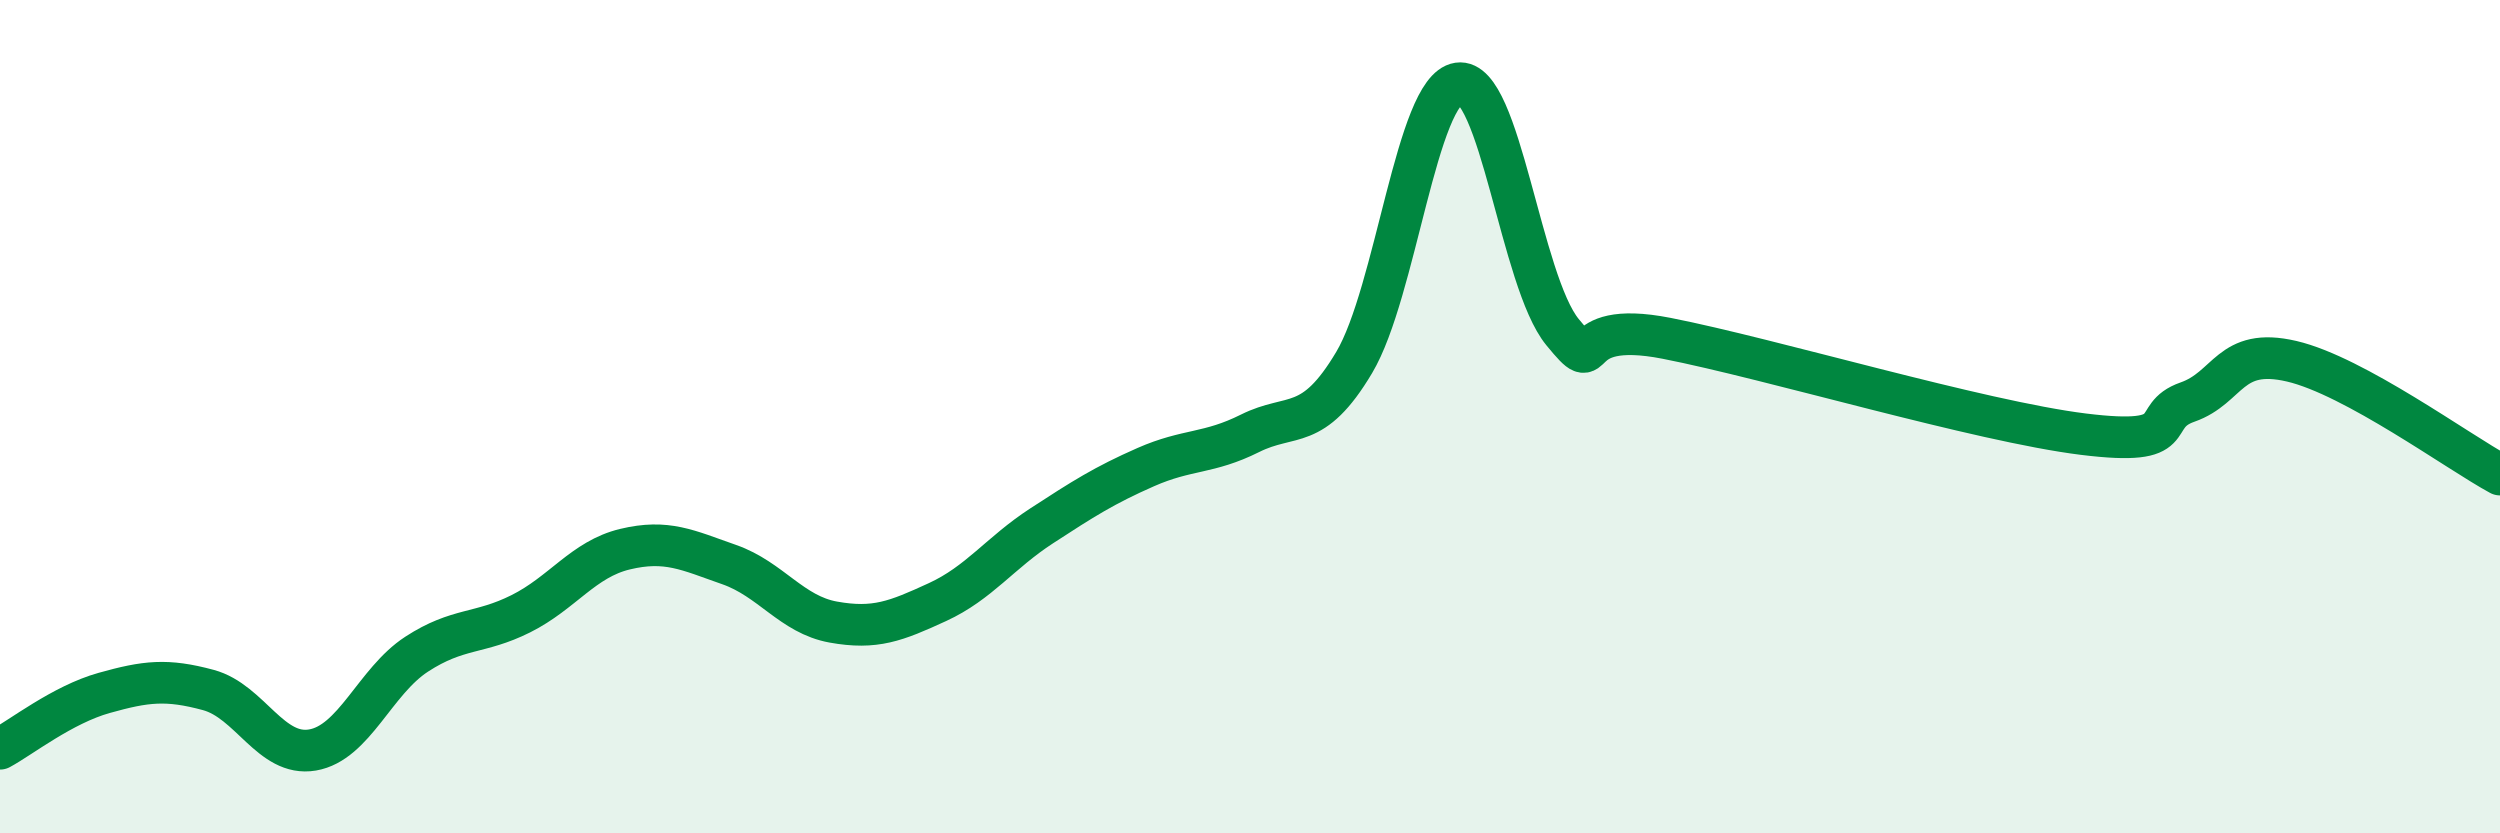
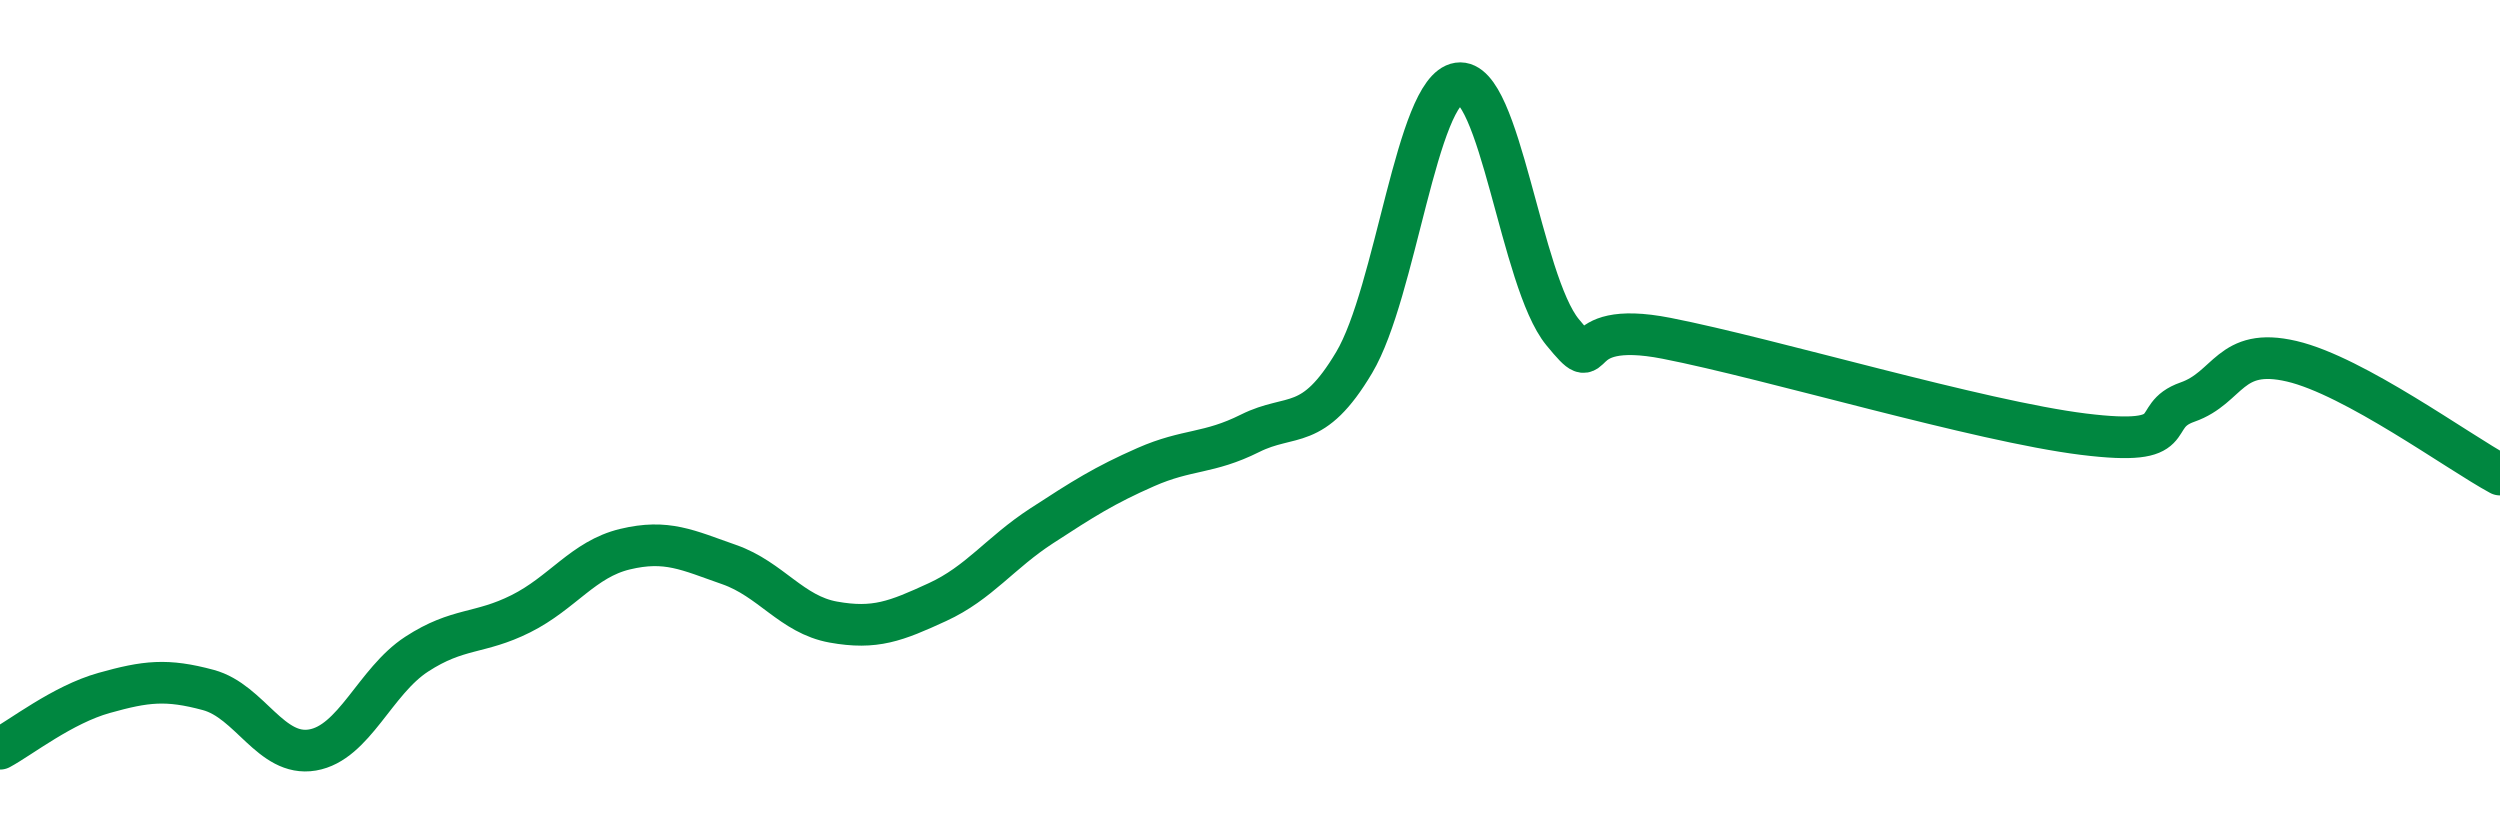
<svg xmlns="http://www.w3.org/2000/svg" width="60" height="20" viewBox="0 0 60 20">
-   <path d="M 0,17.97 C 0.5,17.7 1.5,16.91 2.5,16.63 C 3.5,16.35 4,16.29 5,16.56 C 6,16.83 6.5,18.17 7.5,18 C 8.5,17.83 9,16.35 10,15.7 C 11,15.05 11.5,15.23 12.5,14.73 C 13.5,14.23 14,13.42 15,13.18 C 16,12.94 16.5,13.2 17.5,13.55 C 18.5,13.9 19,14.75 20,14.93 C 21,15.11 21.5,14.91 22.5,14.45 C 23.5,13.99 24,13.27 25,12.62 C 26,11.97 26.5,11.65 27.5,11.21 C 28.5,10.77 29,10.9 30,10.4 C 31,9.9 31.5,10.38 32.5,8.7 C 33.5,7.02 34,2.15 35,2 C 36,1.85 36.5,6.75 37.5,7.97 C 38.5,9.19 37.5,7.63 40,8.12 C 42.5,8.61 47.5,10.11 50,10.42 C 52.5,10.73 51.5,10 52.5,9.65 C 53.5,9.3 53.5,8.32 55,8.67 C 56.5,9.02 59,10.85 60,11.39L60 20L0 20Z" fill="#008740" opacity="0.1" stroke-linecap="round" stroke-linejoin="round" />
  <path d="M 0,17.97 C 0.5,17.7 1.5,16.91 2.5,16.63 C 3.5,16.35 4,16.29 5,16.56 C 6,16.83 6.5,18.17 7.5,18 C 8.5,17.83 9,16.35 10,15.7 C 11,15.05 11.5,15.23 12.5,14.73 C 13.5,14.23 14,13.42 15,13.18 C 16,12.94 16.5,13.2 17.5,13.55 C 18.5,13.9 19,14.75 20,14.93 C 21,15.11 21.5,14.91 22.5,14.45 C 23.5,13.99 24,13.27 25,12.62 C 26,11.97 26.5,11.65 27.5,11.21 C 28.5,10.77 29,10.9 30,10.4 C 31,9.9 31.5,10.38 32.5,8.7 C 33.5,7.02 34,2.15 35,2 C 36,1.85 36.5,6.75 37.5,7.97 C 38.5,9.19 37.5,7.63 40,8.12 C 42.5,8.61 47.5,10.11 50,10.42 C 52.5,10.73 51.5,10 52.5,9.65 C 53.5,9.3 53.5,8.32 55,8.67 C 56.5,9.02 59,10.85 60,11.39" stroke="#008740" stroke-width="1" fill="none" stroke-linecap="round" stroke-linejoin="round" />
</svg>